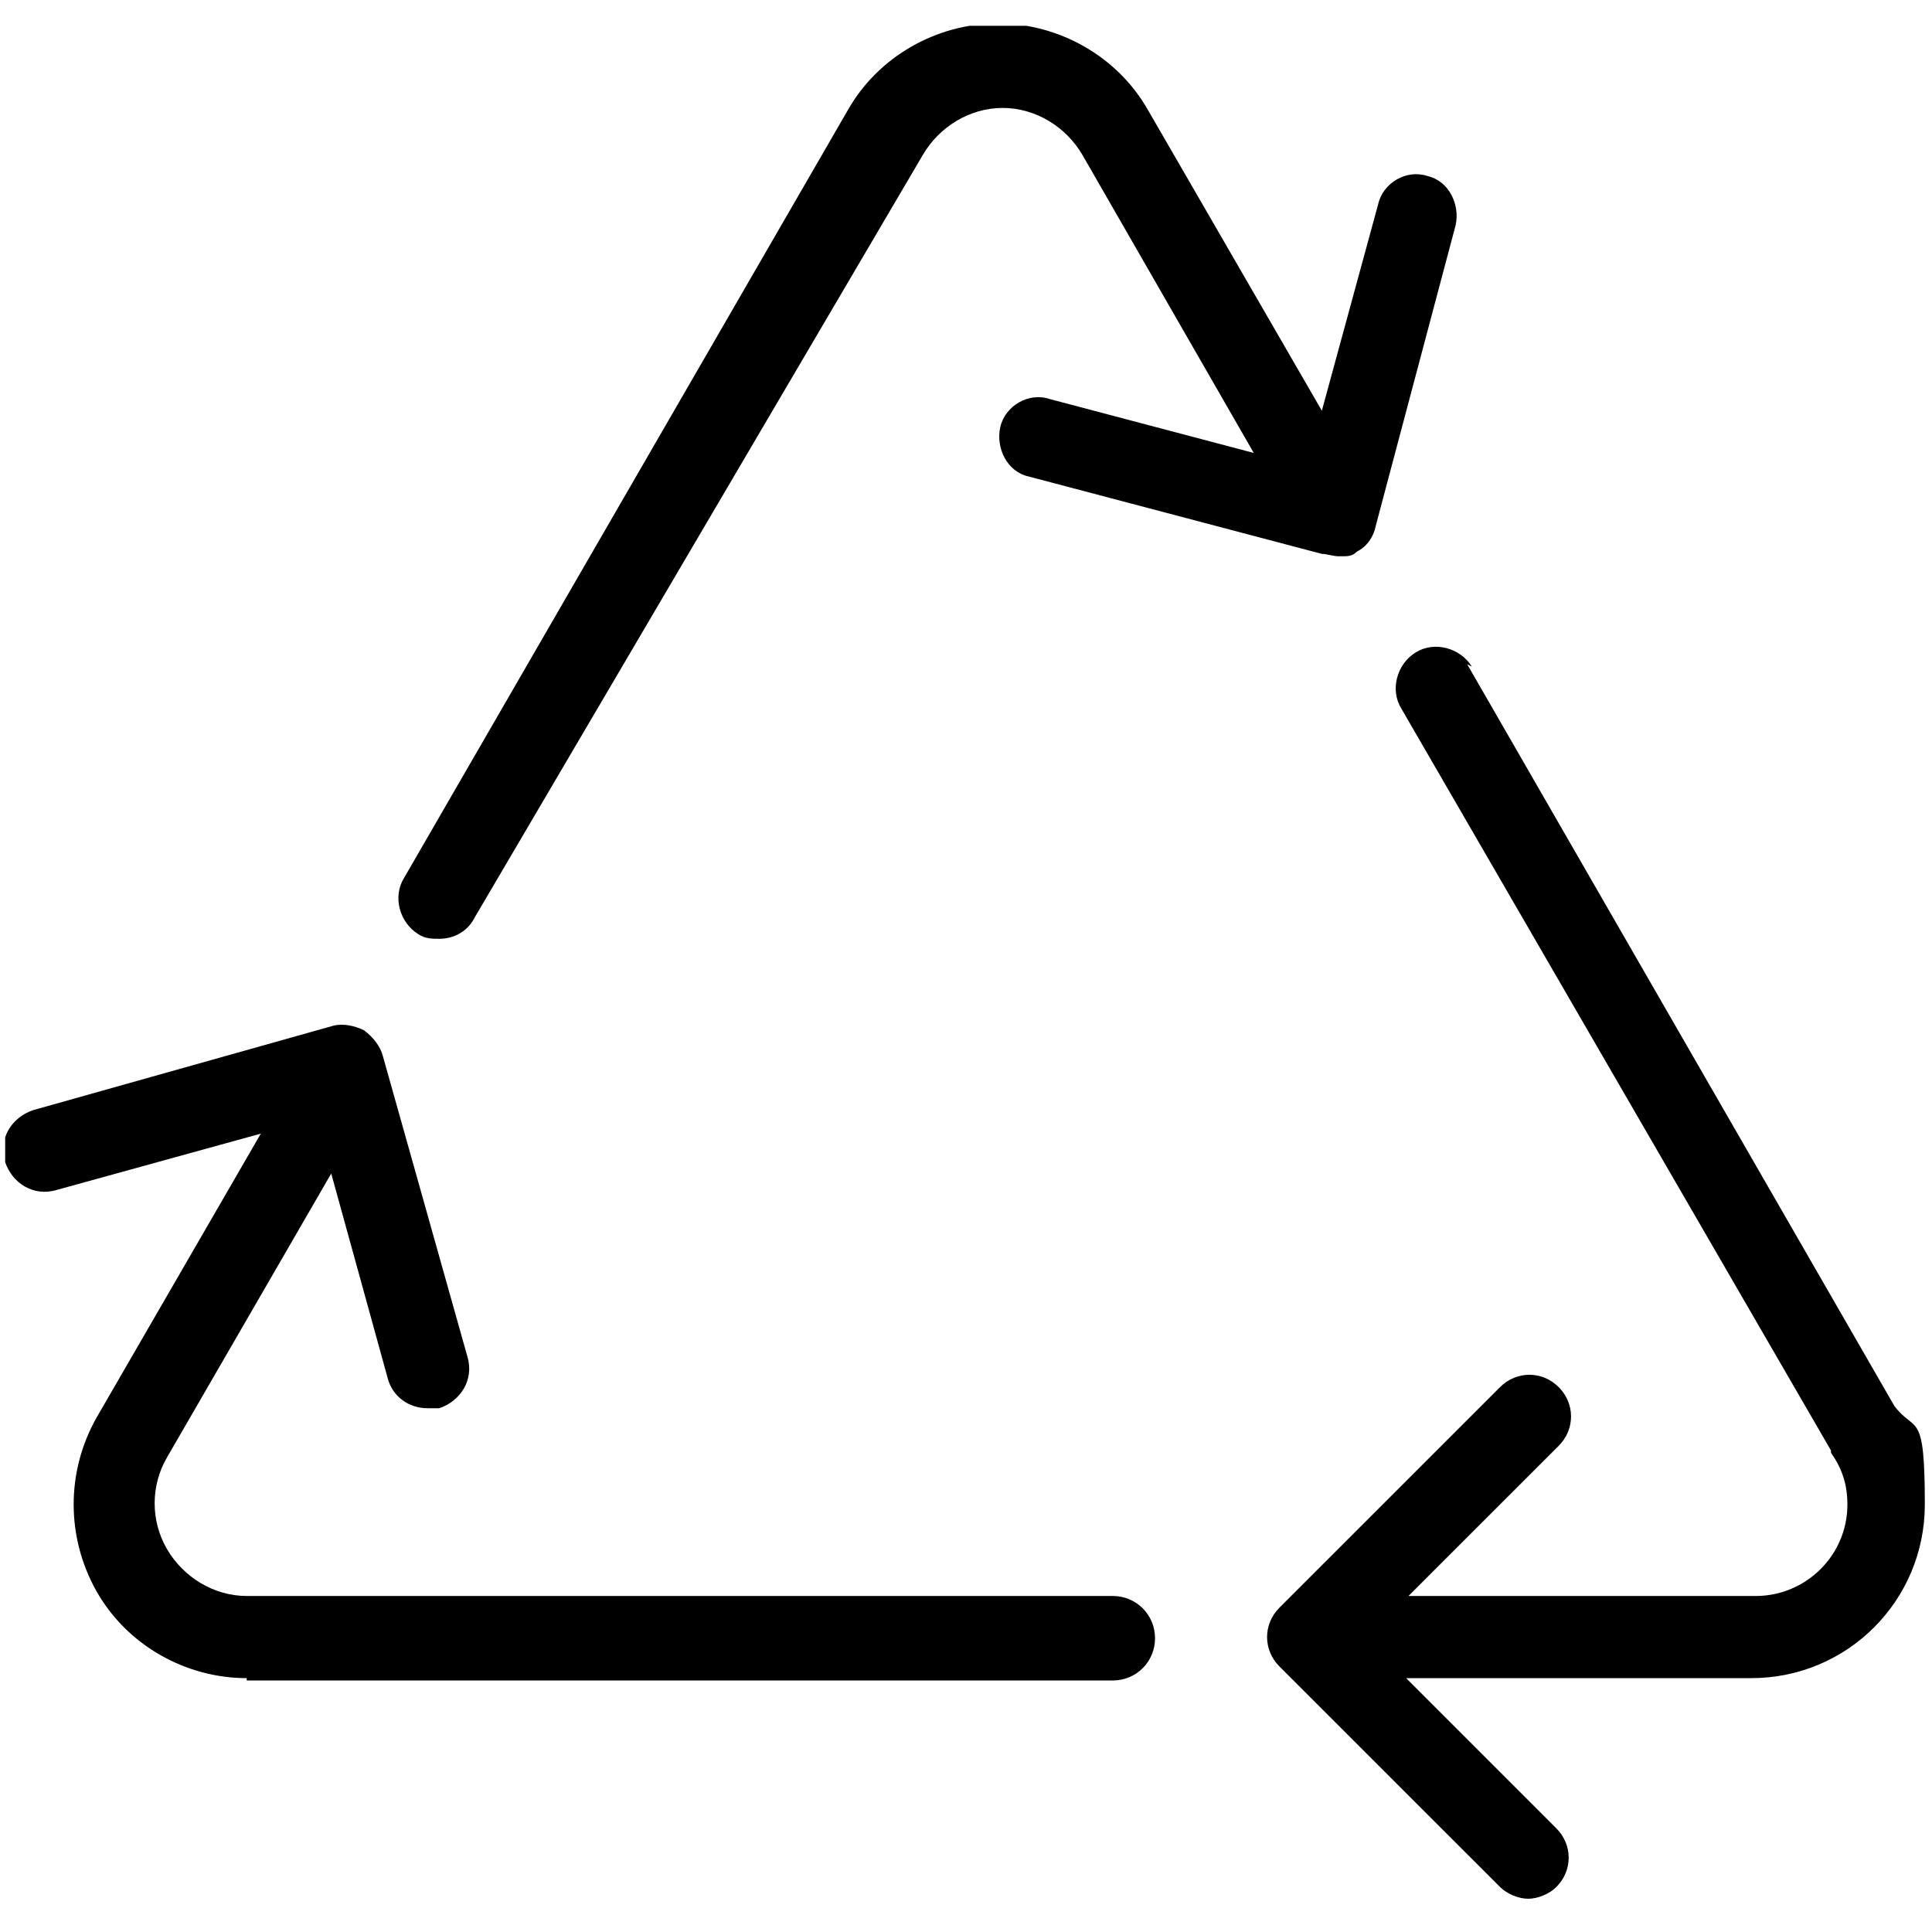
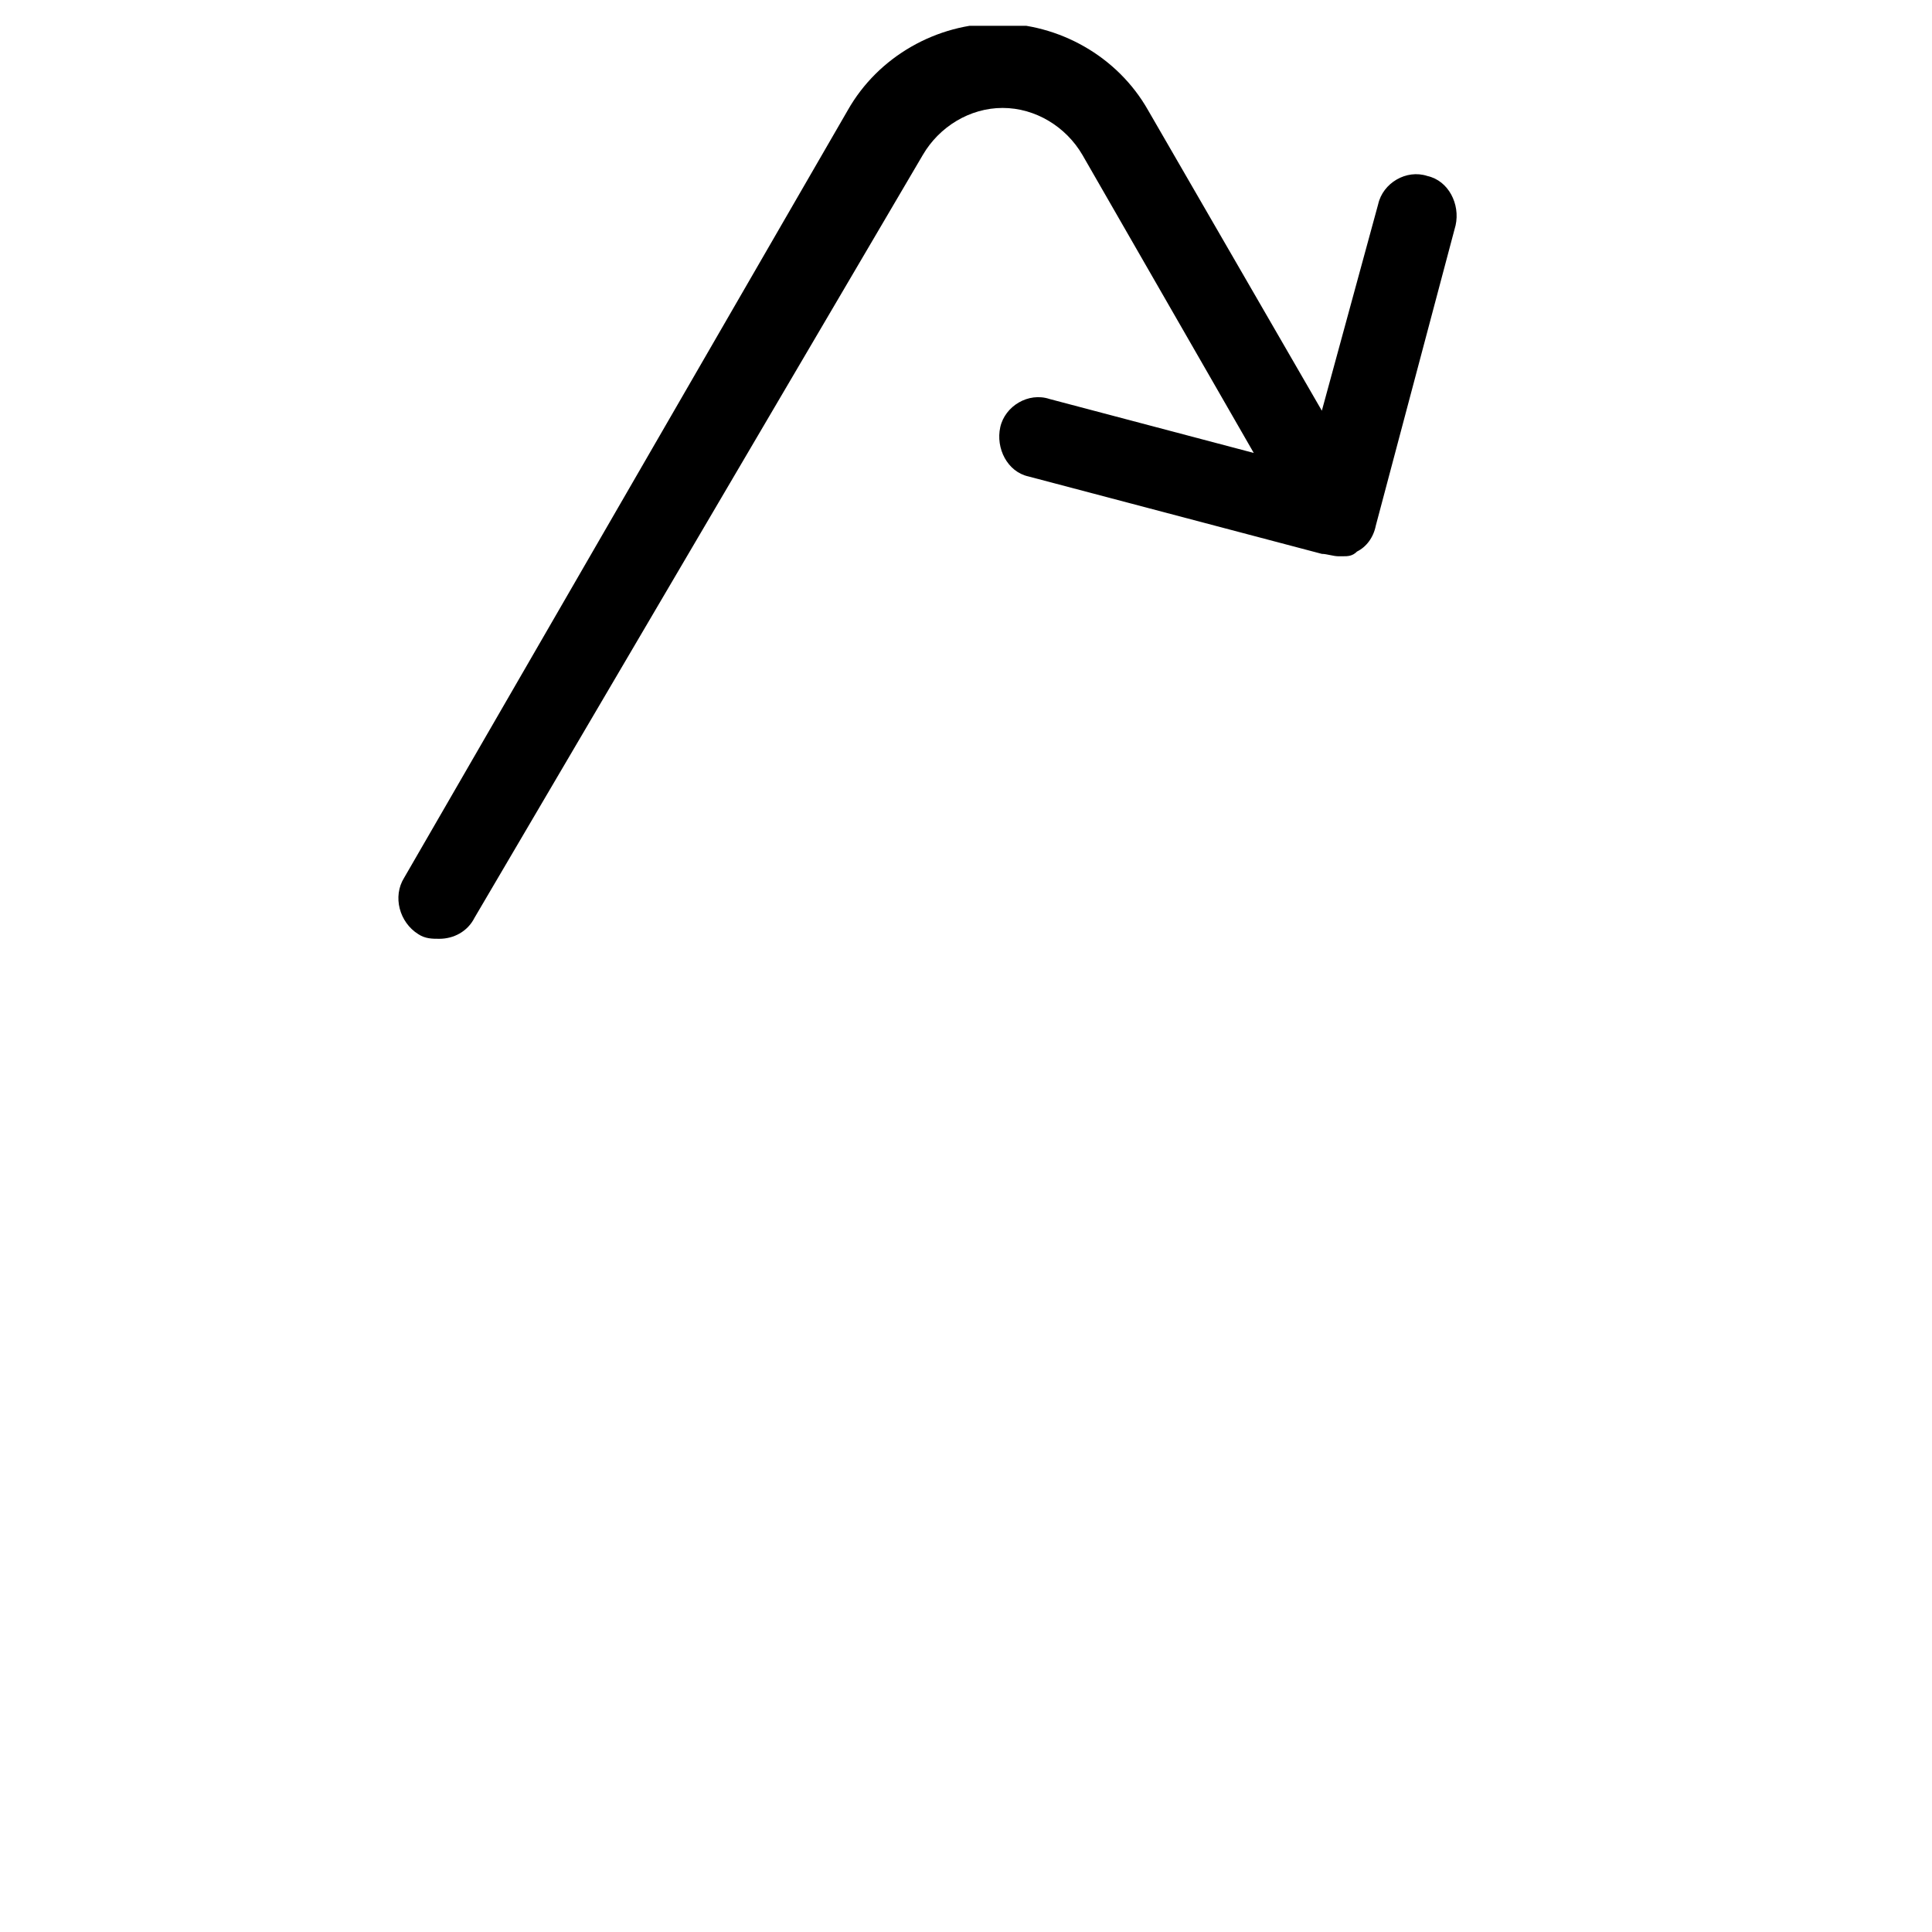
<svg xmlns="http://www.w3.org/2000/svg" width="38" height="38" viewBox="0 0 38 38" fill="none">
  <g clip-path="url(#clip0_3891_16083)">
    <path d="M19.674 8.402C19.582 8.817 19.813 9.279 20.228 9.371L25.999 10.894C26.091 10.894 26.229 10.941 26.322 10.941C26.322 10.941 26.368 10.941 26.414 10.941C26.506 10.941 26.599 10.941 26.691 10.848C26.876 10.756 27.014 10.571 27.06 10.34L28.63 4.431C28.722 4.016 28.491 3.554 28.076 3.462C27.66 3.324 27.199 3.601 27.107 4.016L25.999 8.078L22.582 2.169C21.982 1.108 20.828 0.461 19.628 0.461C18.428 0.461 17.274 1.108 16.674 2.169L7.949 17.265C7.718 17.634 7.856 18.142 8.226 18.373C8.364 18.465 8.503 18.465 8.641 18.465C8.918 18.465 9.195 18.327 9.334 18.05L18.151 3.047C18.474 2.493 19.074 2.123 19.72 2.123C20.367 2.123 20.967 2.493 21.29 3.047L24.66 8.909L20.644 7.848C20.228 7.709 19.767 7.986 19.674 8.402Z" fill="black" />
-     <path d="M28.95 13.111C28.719 12.741 28.211 12.603 27.842 12.834C27.472 13.064 27.334 13.572 27.565 13.941L36.013 28.529C36.013 28.529 36.013 28.529 36.013 28.575C36.243 28.898 36.336 29.221 36.336 29.591C36.336 30.606 35.505 31.391 34.535 31.391H27.703L30.658 28.437C30.981 28.114 30.981 27.606 30.658 27.283C30.334 26.959 29.827 26.959 29.504 27.283L25.164 31.622C24.841 31.945 24.841 32.453 25.164 32.776L29.504 37.115C29.642 37.254 29.873 37.346 30.058 37.346C30.242 37.346 30.473 37.254 30.611 37.115C30.935 36.792 30.935 36.285 30.611 35.961L27.657 33.007H34.443C36.336 33.007 37.859 31.483 37.859 29.591C37.859 27.698 37.675 28.206 37.259 27.652L28.857 13.064L28.95 13.111Z" fill="black" />
-     <path d="M4.853 33.053H21.888C22.349 33.053 22.718 32.684 22.718 32.222C22.718 31.76 22.349 31.391 21.888 31.391H4.853C4.207 31.391 3.607 31.022 3.284 30.468C2.961 29.914 2.961 29.221 3.284 28.667L6.515 23.082L7.623 27.098C7.715 27.467 8.039 27.698 8.408 27.698C8.777 27.698 8.546 27.698 8.639 27.698C9.054 27.559 9.331 27.144 9.193 26.682L7.531 20.773C7.485 20.589 7.346 20.404 7.162 20.266C6.977 20.173 6.746 20.127 6.561 20.173L0.652 21.835C0.237 21.974 -0.04 22.389 0.099 22.851C0.237 23.266 0.652 23.543 1.114 23.405L5.13 22.297L1.899 27.883C1.299 28.944 1.299 30.237 1.899 31.299C2.499 32.361 3.653 33.007 4.853 33.007V33.053Z" fill="black" />
  </g>
  <defs>
    <clipPath id="clip0_3891_16083">
      <rect width="37.9" height="36.884" fill="white" transform="translate(0.102 0.508)" />
    </clipPath>
  </defs>
</svg>